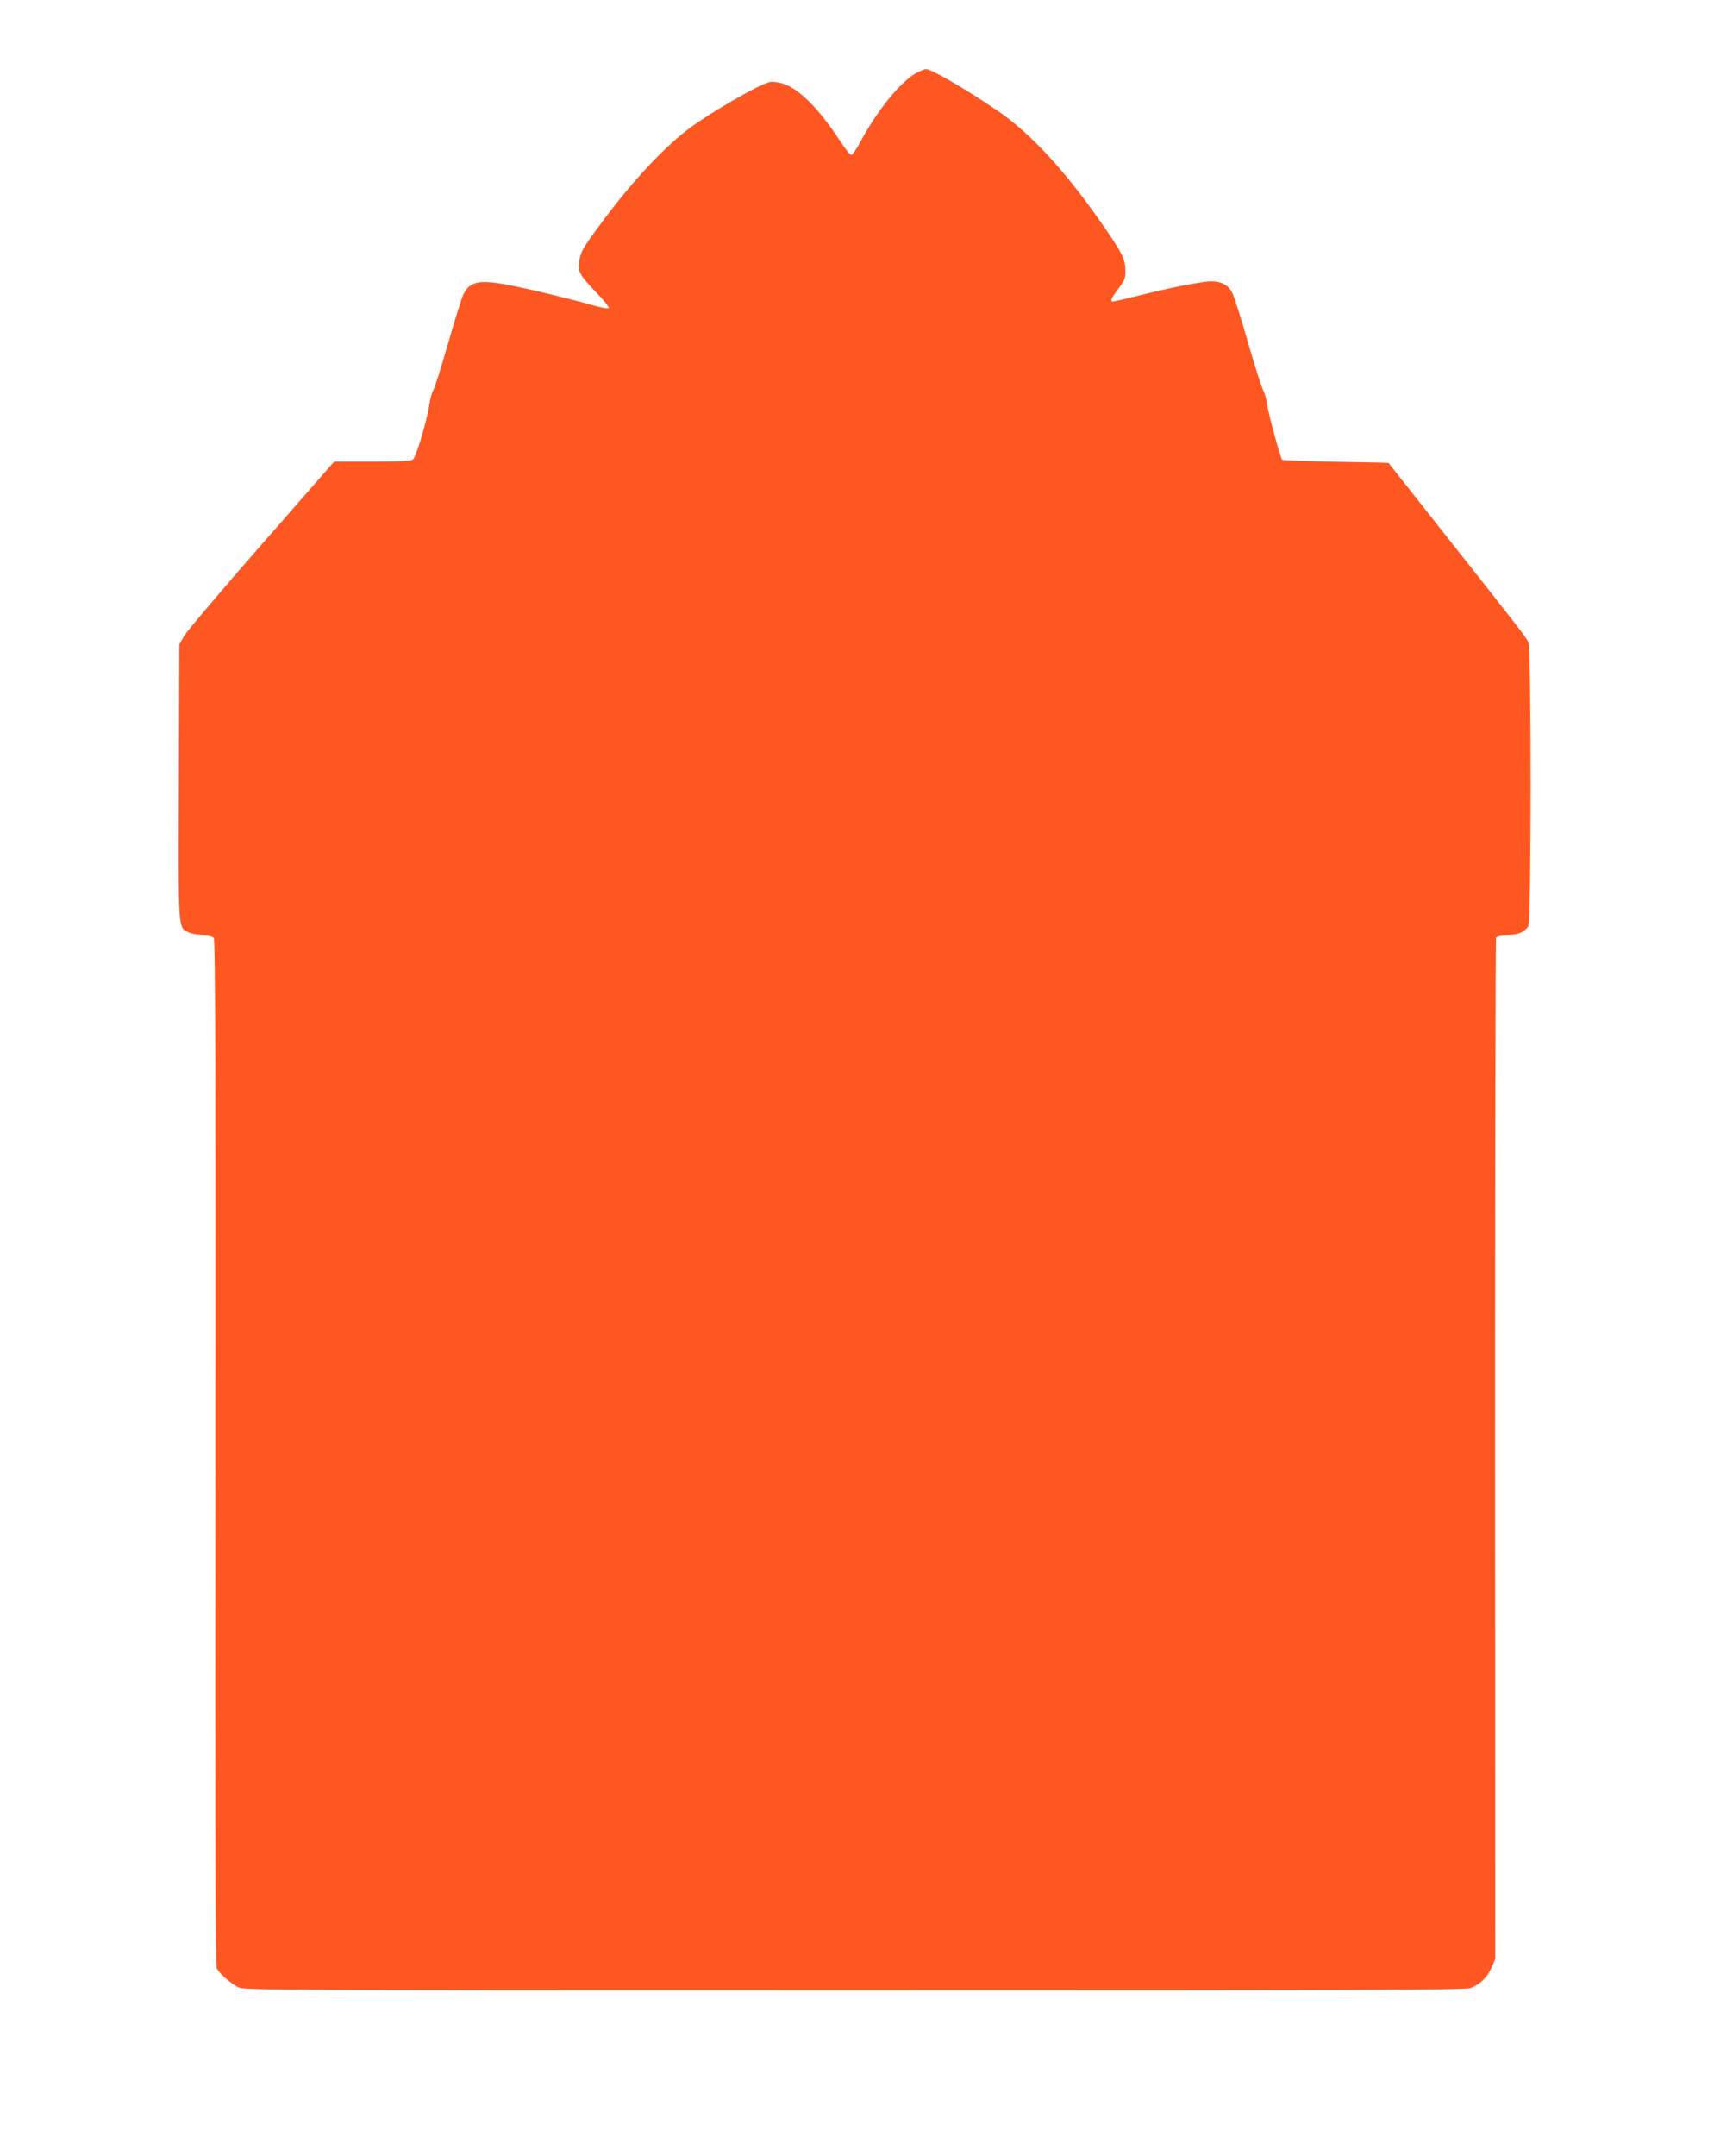
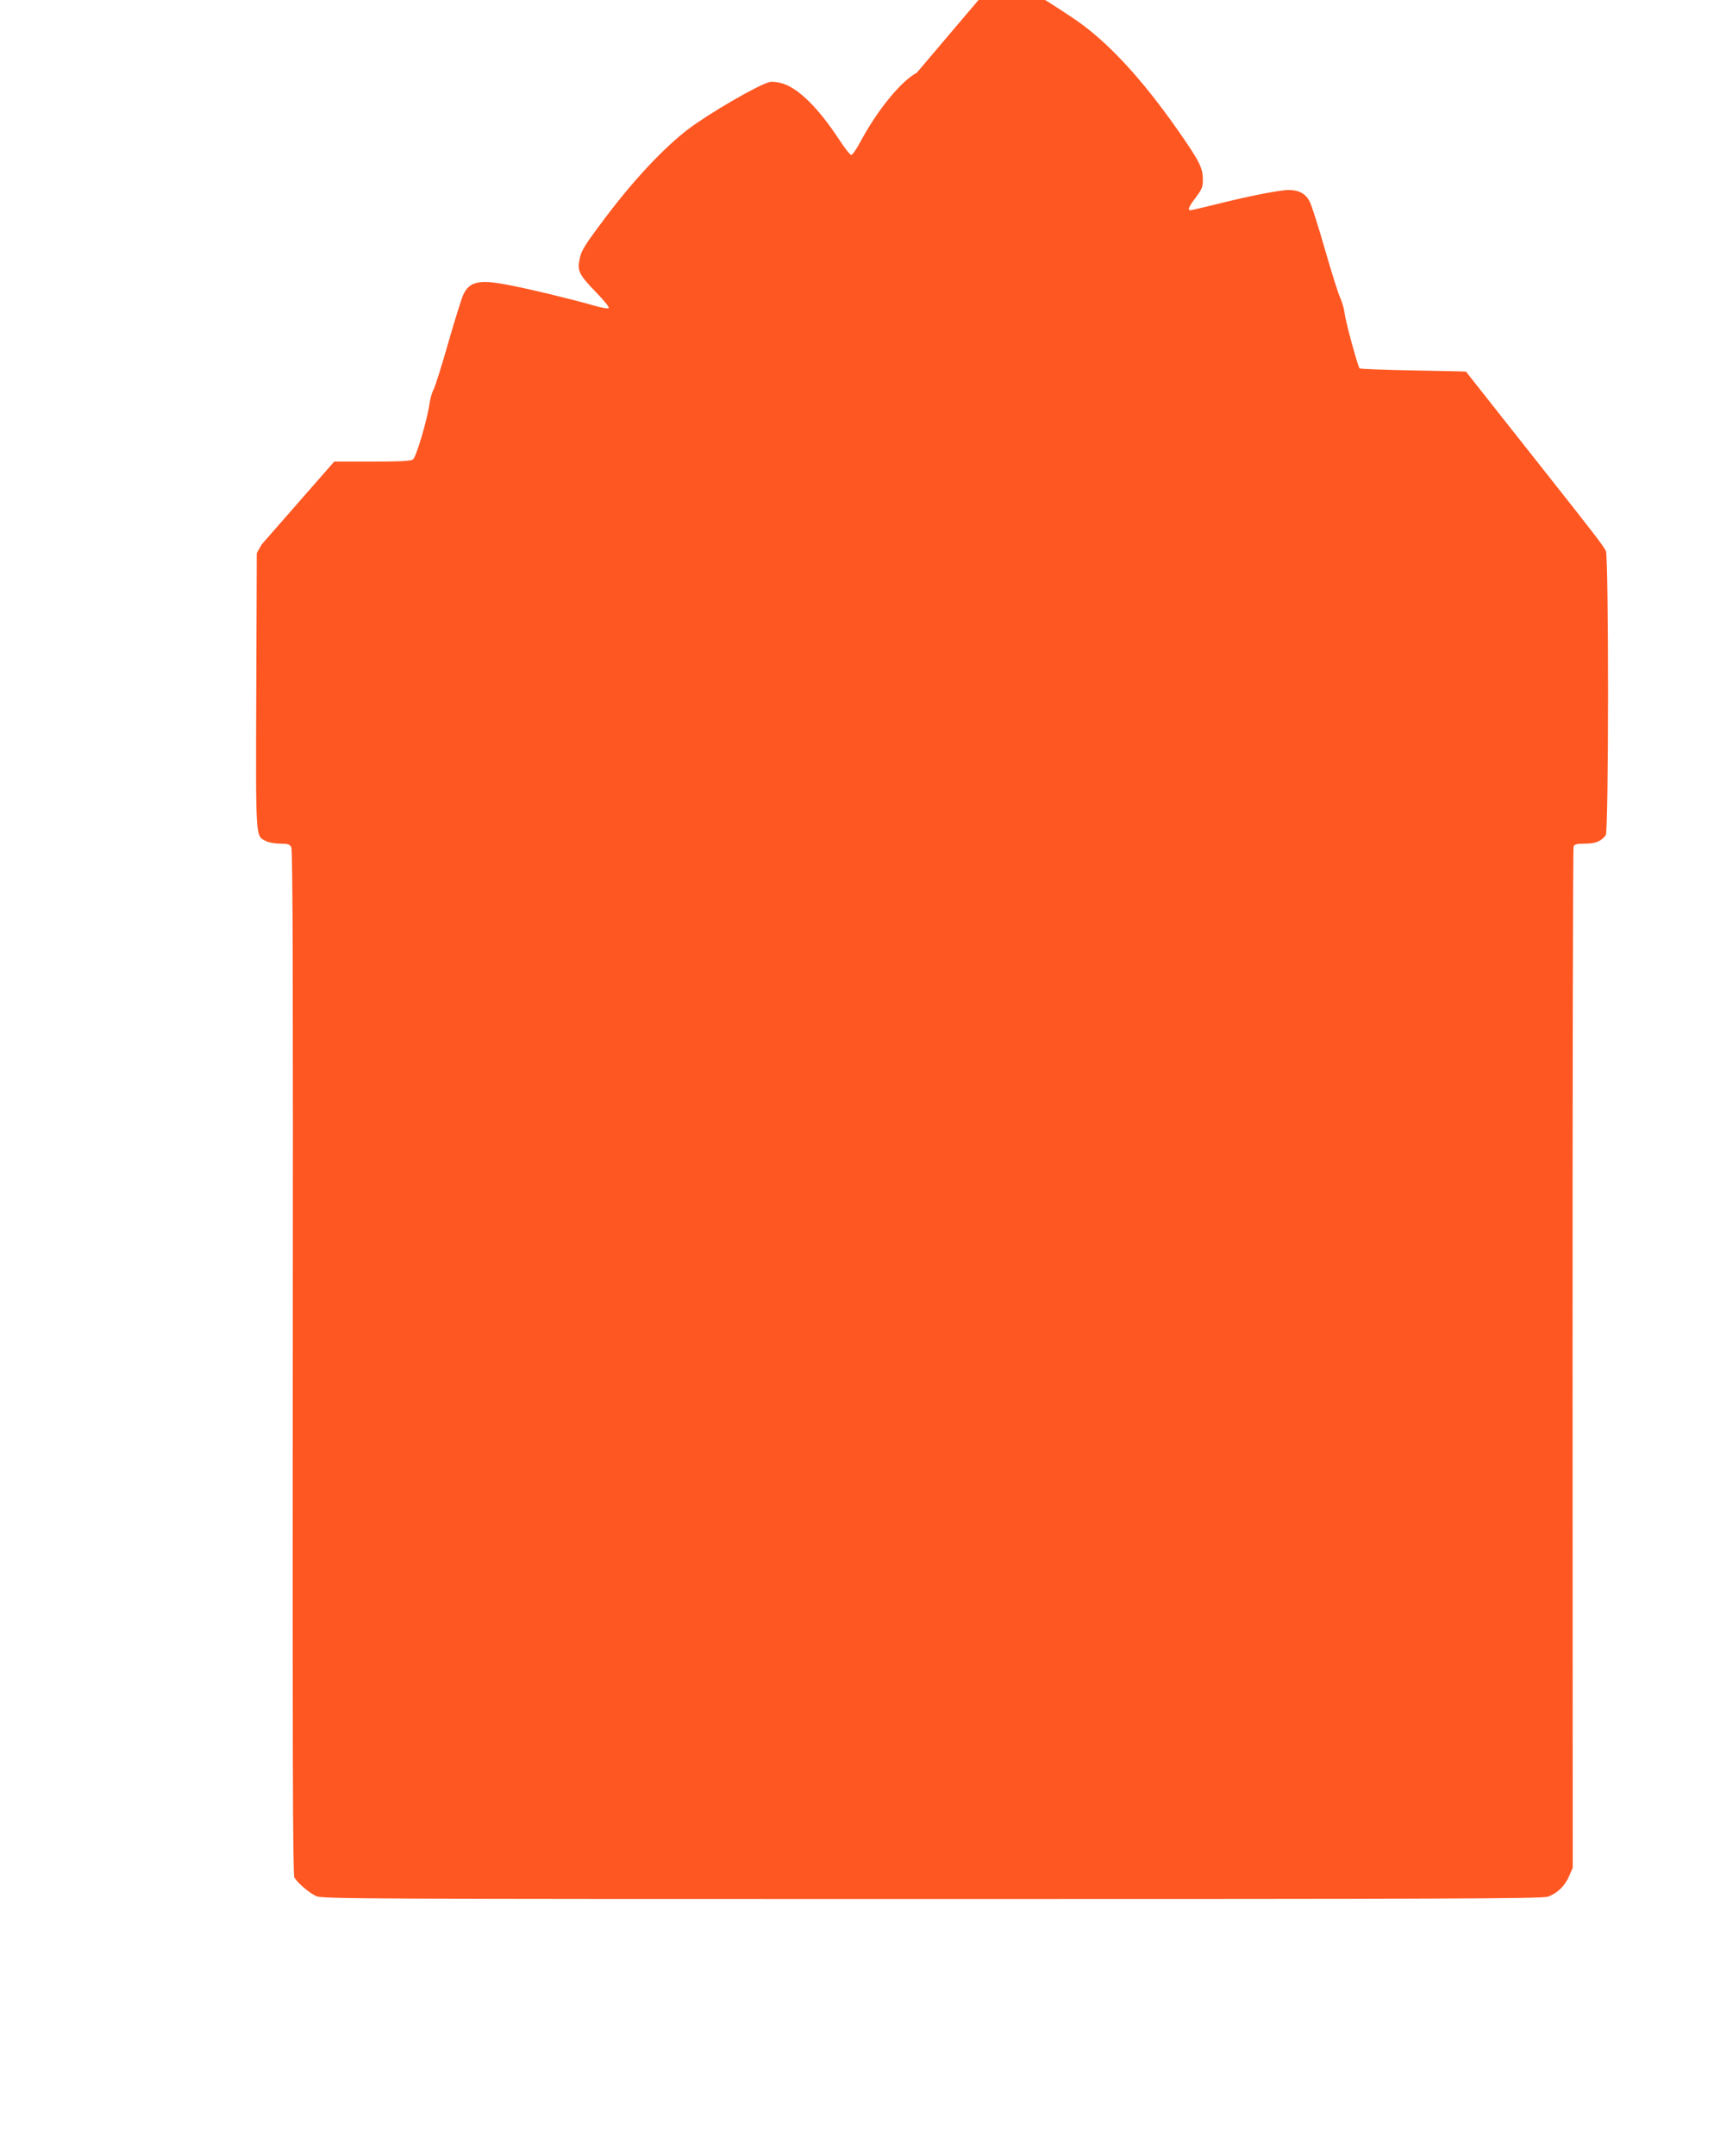
<svg xmlns="http://www.w3.org/2000/svg" version="1.0" width="1018pt" height="1280pt" viewBox="0 0 1018 1280" preserveAspectRatio="xMidYMid meet">
  <g transform="translate(0,1280) scale(0.1,-0.1)" fill="#ff5722" stroke="none">
-     <path d="M5445 12368 c-93 -49 -233 -220 -335 -410 -23 -43 -47 -78 -54 -78 -7 0 -40 42 -73 93 -124 188 -241 303 -337 332 -27 8 -60 12 -75 8 -67 -16 -363 -188 -485 -281 -145 -111 -324 -302 -493 -527 -126 -168 -142 -194 -152 -250 -12 -65 0 -87 101 -192 44 -45 77 -86 74 -91 -3 -6 -39 0 -88 14 -124 36 -388 100 -517 124 -168 32 -225 18 -261 -63 -10 -23 -51 -154 -90 -290 -39 -137 -78 -259 -86 -272 -8 -13 -19 -52 -24 -87 -14 -95 -78 -311 -97 -325 -12 -10 -77 -13 -243 -13 l-225 0 -430 -491 c-237 -270 -443 -514 -460 -542 l-30 -52 -3 -818 c-3 -899 -5 -859 58 -892 16 -8 54 -15 84 -15 46 0 57 -4 66 -21 9 -15 11 -830 9 -3057 -2 -2238 0 -3042 9 -3058 17 -31 89 -94 131 -112 33 -16 311 -17 3656 -17 3021 0 3626 2 3658 14 55 19 101 63 126 121 l22 51 -1 3023 c0 1663 2 3031 6 3040 5 12 20 16 68 16 61 0 95 13 123 50 18 22 18 1645 1 1687 -13 28 -61 91 -360 469 -79 99 -216 274 -306 387 -90 114 -164 208 -165 209 -1 1 -142 4 -314 7 -171 3 -314 9 -318 12 -10 11 -82 272 -89 328 -4 30 -16 71 -26 91 -10 20 -51 149 -90 285 -39 136 -80 265 -91 286 -24 47 -63 69 -125 69 -55 0 -243 -37 -436 -86 -75 -18 -142 -34 -147 -34 -20 0 -11 20 32 77 37 50 42 62 41 109 0 66 -23 110 -149 290 -218 311 -421 529 -615 660 -195 132 -390 245 -422 244 -7 -1 -31 -10 -53 -22z" />
+     <path d="M5445 12368 c-93 -49 -233 -220 -335 -410 -23 -43 -47 -78 -54 -78 -7 0 -40 42 -73 93 -124 188 -241 303 -337 332 -27 8 -60 12 -75 8 -67 -16 -363 -188 -485 -281 -145 -111 -324 -302 -493 -527 -126 -168 -142 -194 -152 -250 -12 -65 0 -87 101 -192 44 -45 77 -86 74 -91 -3 -6 -39 0 -88 14 -124 36 -388 100 -517 124 -168 32 -225 18 -261 -63 -10 -23 -51 -154 -90 -290 -39 -137 -78 -259 -86 -272 -8 -13 -19 -52 -24 -87 -14 -95 -78 -311 -97 -325 -12 -10 -77 -13 -243 -13 l-225 0 -430 -491 l-30 -52 -3 -818 c-3 -899 -5 -859 58 -892 16 -8 54 -15 84 -15 46 0 57 -4 66 -21 9 -15 11 -830 9 -3057 -2 -2238 0 -3042 9 -3058 17 -31 89 -94 131 -112 33 -16 311 -17 3656 -17 3021 0 3626 2 3658 14 55 19 101 63 126 121 l22 51 -1 3023 c0 1663 2 3031 6 3040 5 12 20 16 68 16 61 0 95 13 123 50 18 22 18 1645 1 1687 -13 28 -61 91 -360 469 -79 99 -216 274 -306 387 -90 114 -164 208 -165 209 -1 1 -142 4 -314 7 -171 3 -314 9 -318 12 -10 11 -82 272 -89 328 -4 30 -16 71 -26 91 -10 20 -51 149 -90 285 -39 136 -80 265 -91 286 -24 47 -63 69 -125 69 -55 0 -243 -37 -436 -86 -75 -18 -142 -34 -147 -34 -20 0 -11 20 32 77 37 50 42 62 41 109 0 66 -23 110 -149 290 -218 311 -421 529 -615 660 -195 132 -390 245 -422 244 -7 -1 -31 -10 -53 -22z" />
  </g>
</svg>